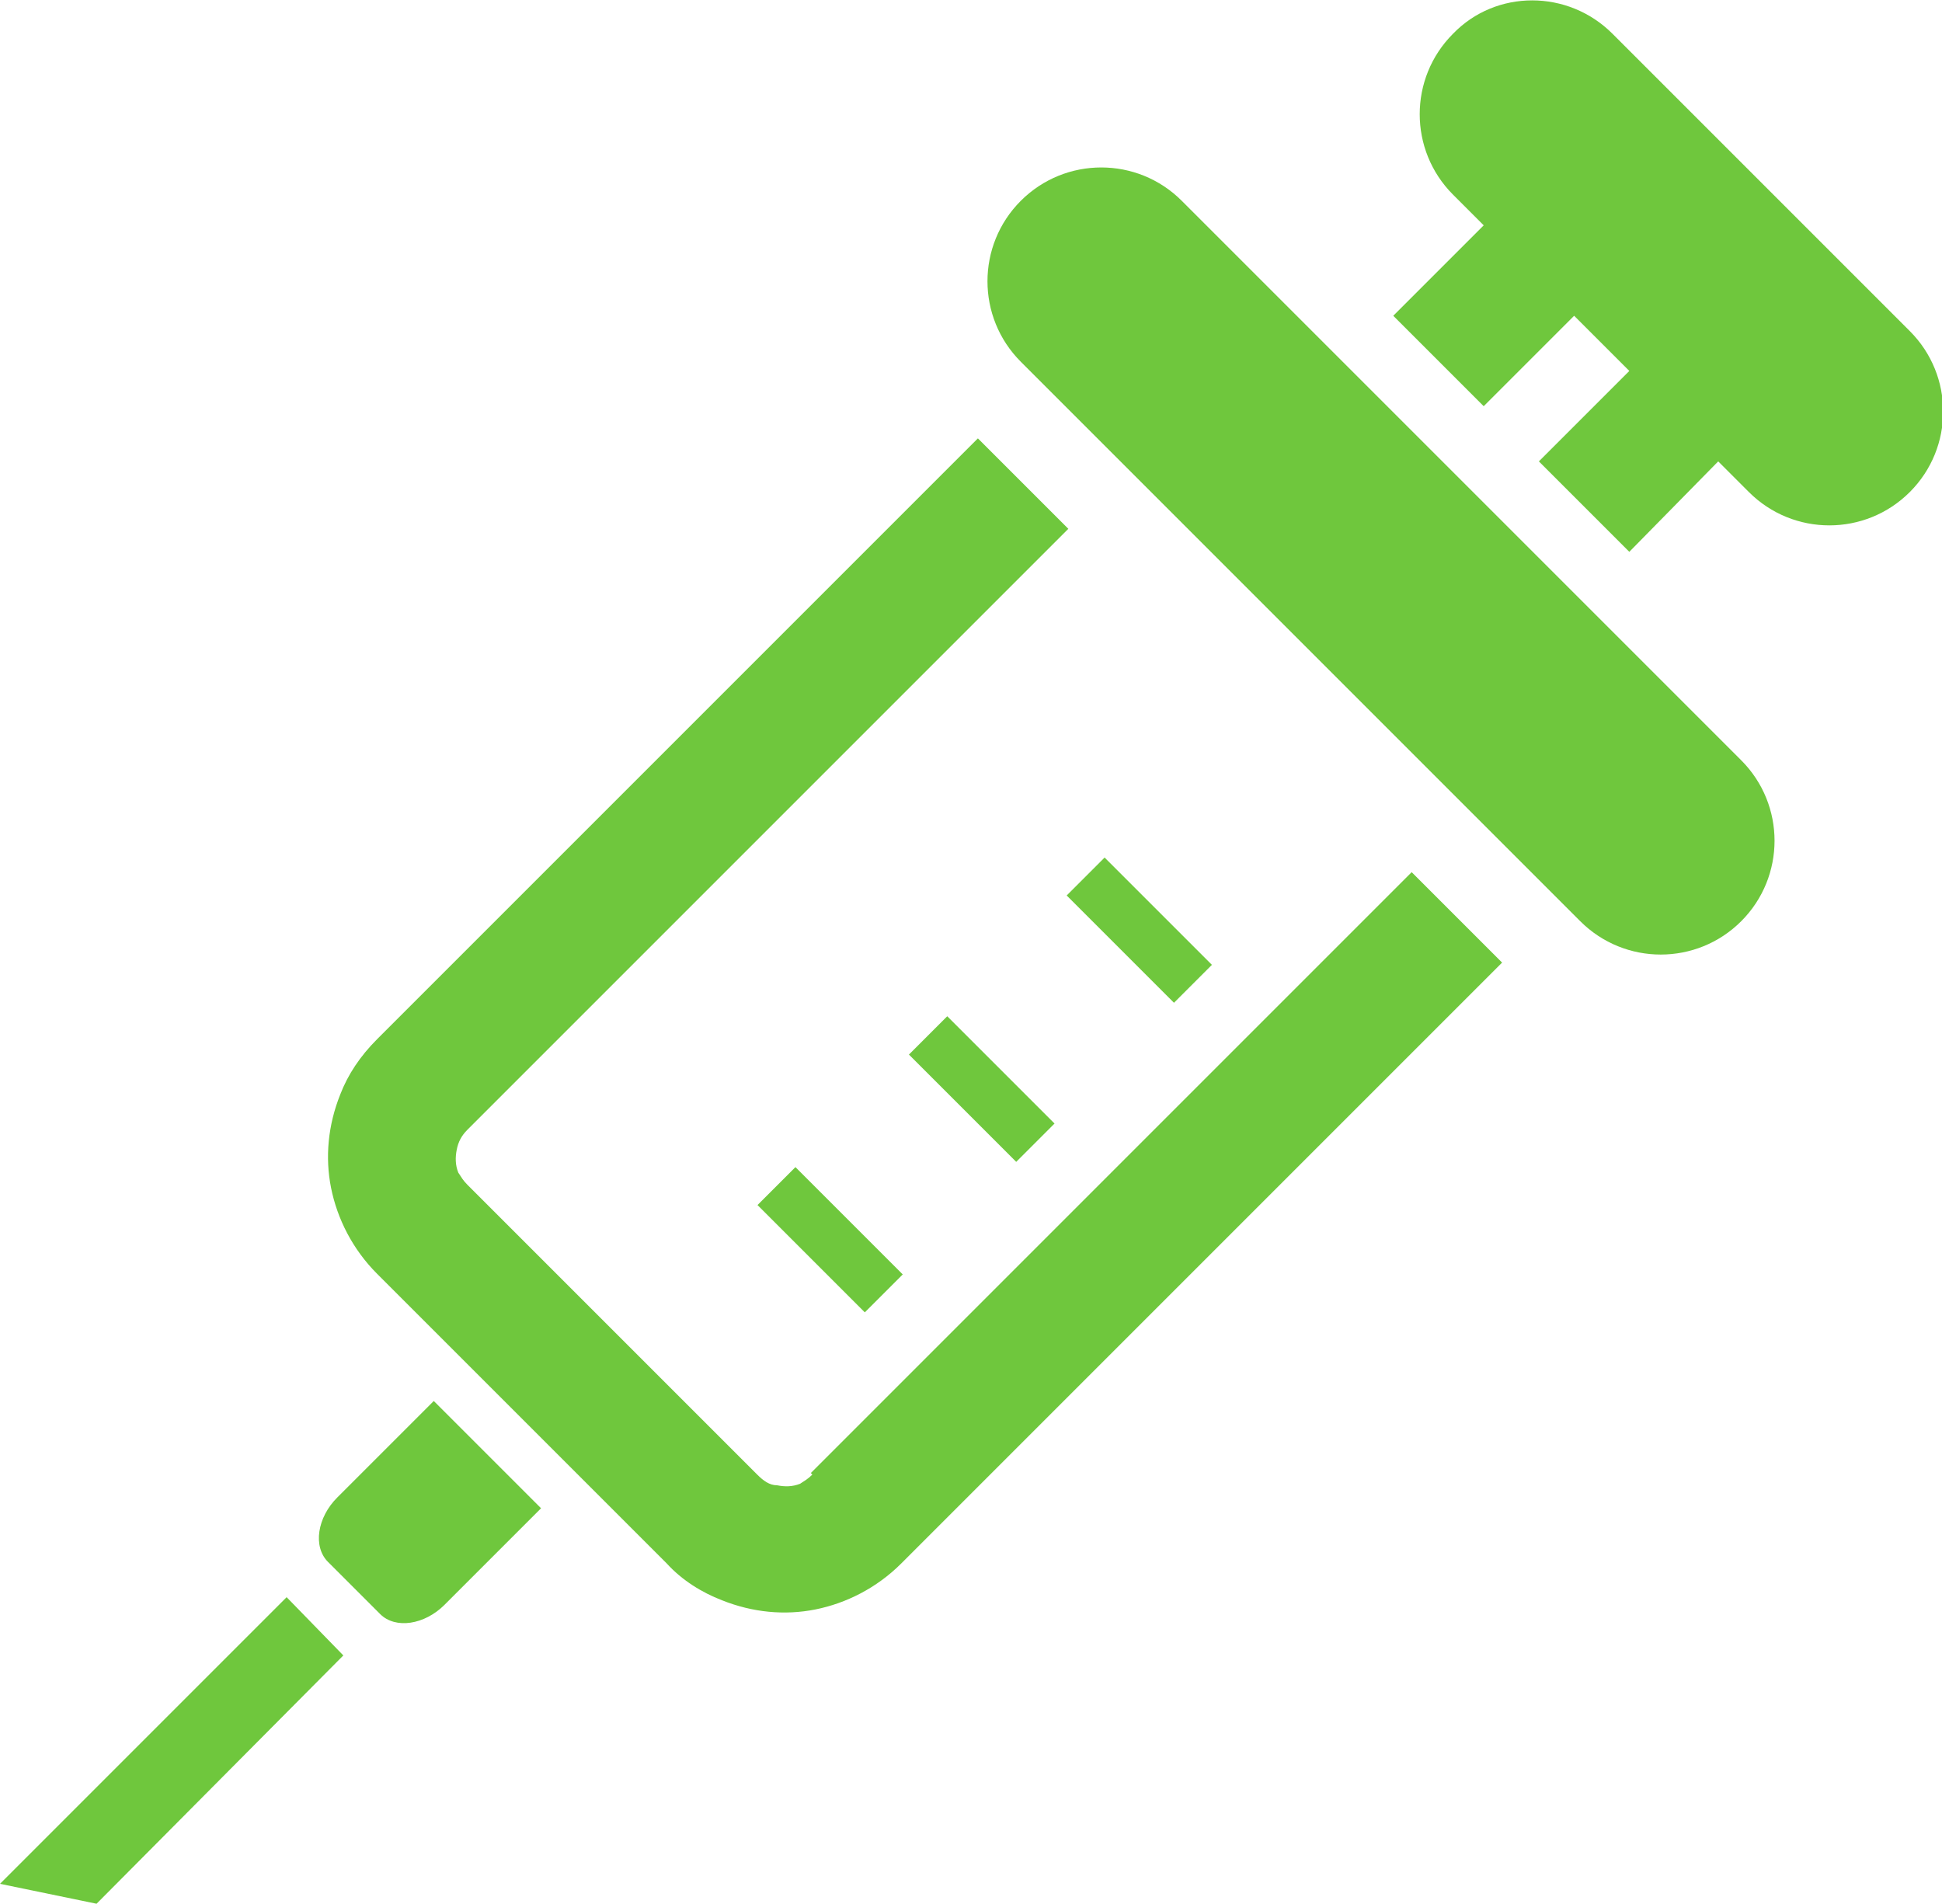
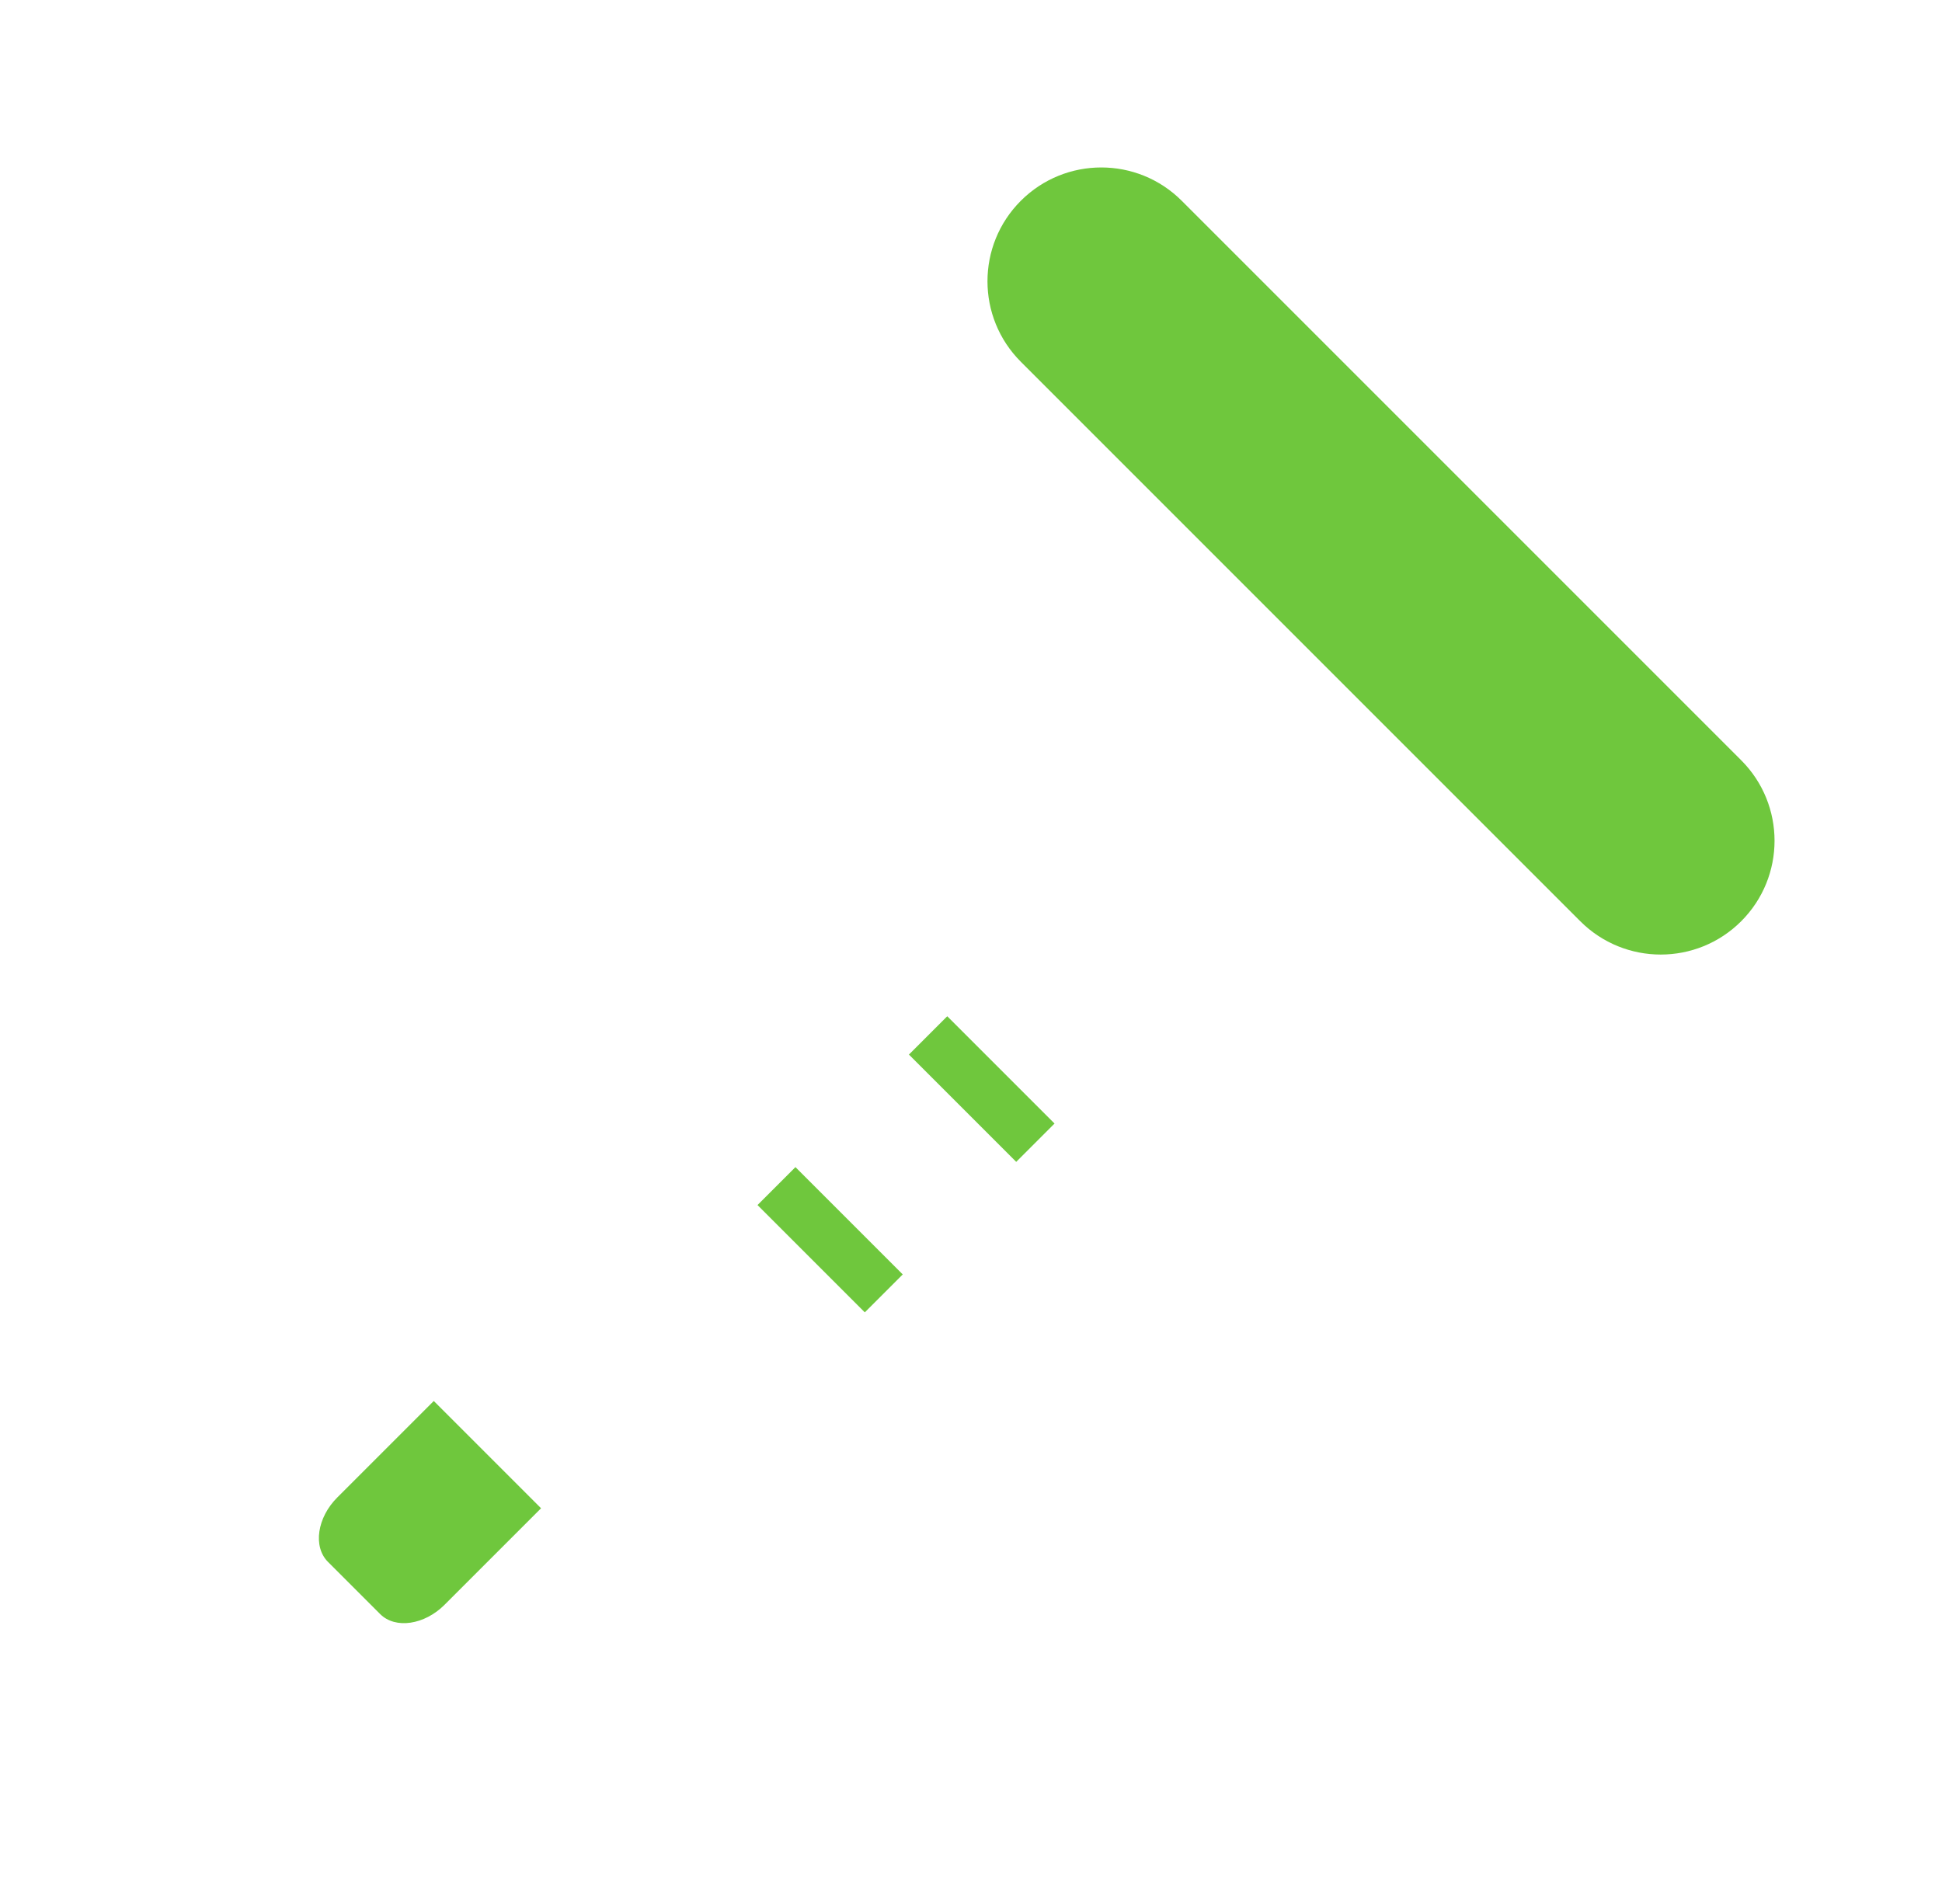
<svg xmlns="http://www.w3.org/2000/svg" id="_レイヤー_1" data-name="レイヤー 1" width="126.7" height="124.2" version="1.1" viewBox="0 0 126.7 124.2">
  <defs>
    <style>
      .cls-1 {
        fill: #6fc73d;
        stroke-width: 0px;
      }
    </style>
  </defs>
-   <path class="cls-1" d="M53,96.2c-.3.3-.5.4-.8.6-.5.2-1,.2-1.5.1-.5,0-.9-.3-1.3-.7l-18.9-18.9c-.3-.3-.4-.5-.6-.8-.2-.5-.2-1-.1-1.5s.3-.9.7-1.3l39.2-39.2-5.9-5.9-39.2,39.2c-1.1,1.1-1.9,2.3-2.4,3.6-.8,2-1,4.1-.6,6.1.4,2,1.4,4,3,5.6l18.9,18.9c1,1.1,2.3,1.9,3.6,2.4,2,.8,4.1,1,6.1.6s4-1.4,5.6-3l39.2-39.2-5.9-5.9-39.2,39.2Z" />
  <path class="cls-1" d="M22,97.7c-1.3,1.3-1.6,3.2-.6,4.2l3.4,3.4c1,1,2.9.7,4.2-.6l6.3-6.3-7-7-6.3,6.3Z" />
-   <polygon class="cls-1" points="0 122.9 6.3 124.2 22.4 108 18.7 104.2 0 122.9" />
  <path class="cls-1" d="M77.1,13.1c-2.9-2.9-7.6-2.9-10.5,0s-2.9,7.6,0,10.5l36.5,36.5c2.9,2.9,7.6,2.9,10.5,0,2.9-2.9,2.9-7.6,0-10.5L77.1,13.1Z" />
-   <path class="cls-1" d="M124.5,21.5L105.2,2.2c-2.9-2.9-7.6-2.9-10.4,0-2.9,2.9-2.9,7.6,0,10.5l2,2-5.9,5.9,5.9,5.9,5.9-5.9,3.6,3.6-5.9,5.9,5.9,5.9,5.8-5.9,2,2c2.9,2.9,7.6,2.9,10.5,0,2.9-2.9,2.9-7.6,0-10.5Z" />
-   <rect class="cls-1" x="72.6" y="55.8" width="3.5" height="9.9" transform="translate(-21.2 70.3) rotate(-45)" />
  <polygon class="cls-1" points="66.3 75.8 68.8 73.3 61.8 66.3 59.3 68.8 66.3 75.8" />
  <rect class="cls-1" x="52.4" y="75.9" width="3.5" height="9.9" transform="translate(-41.3 62) rotate(-45)" />
</svg>